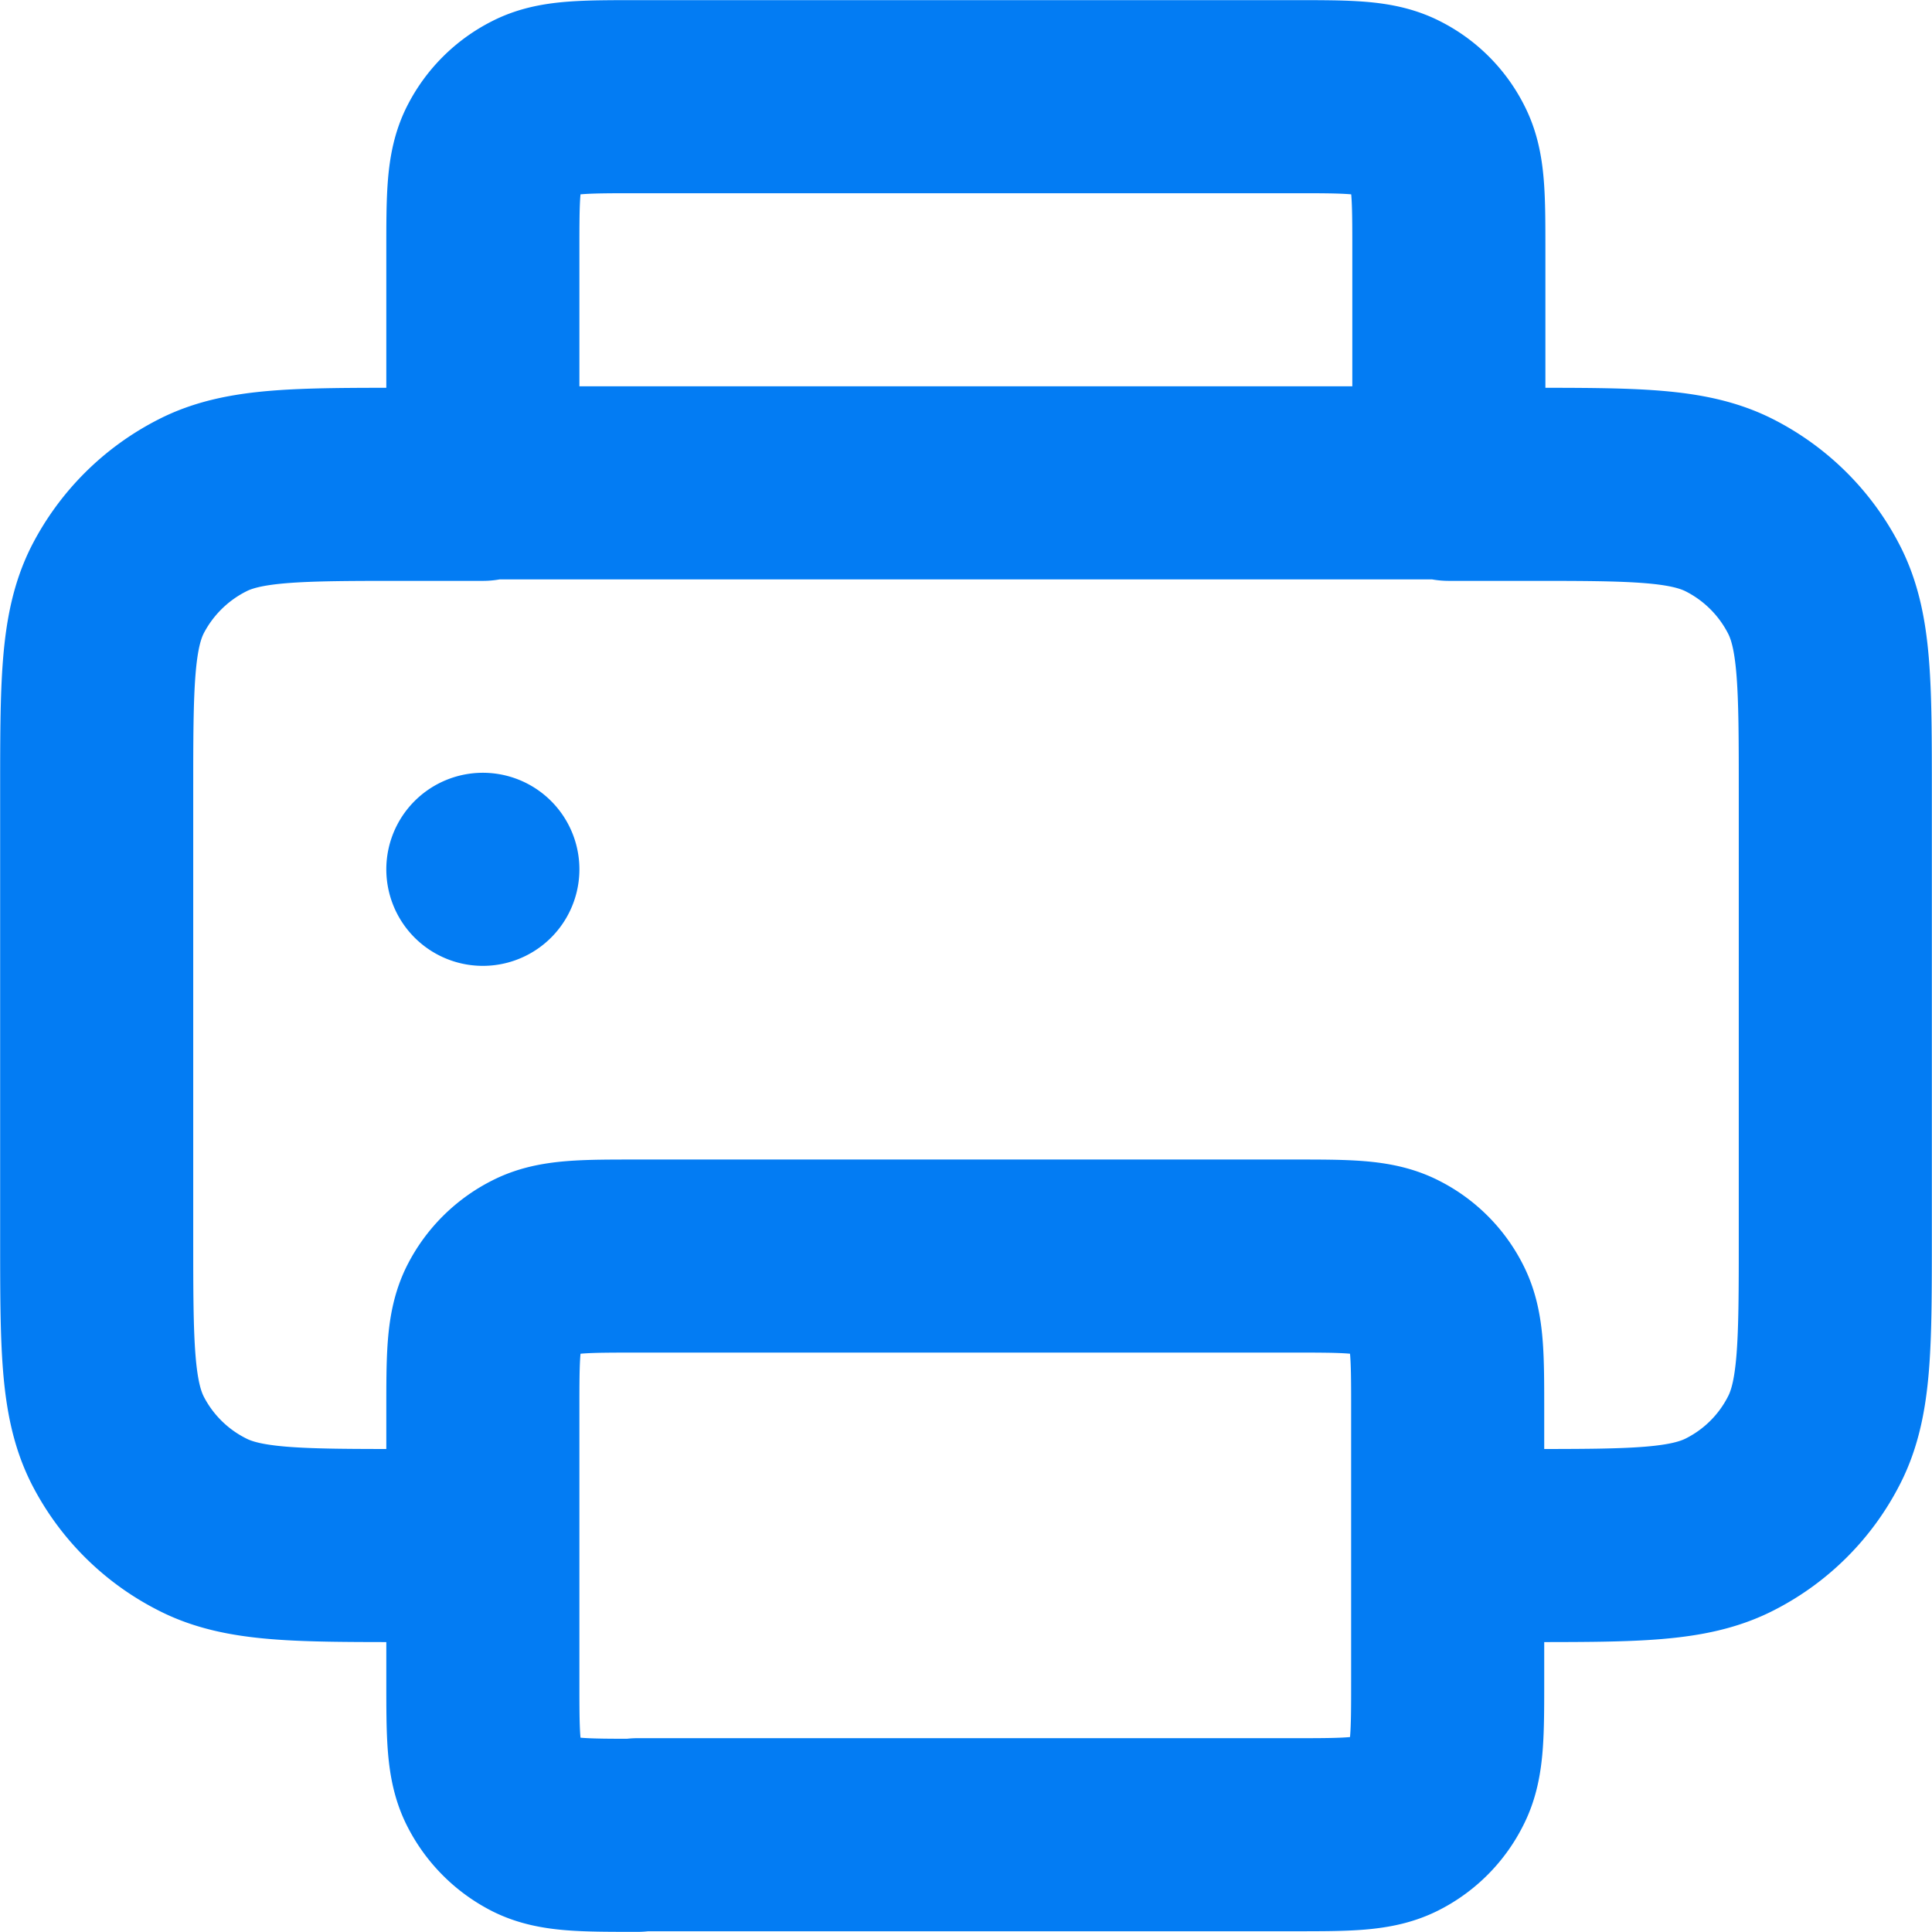
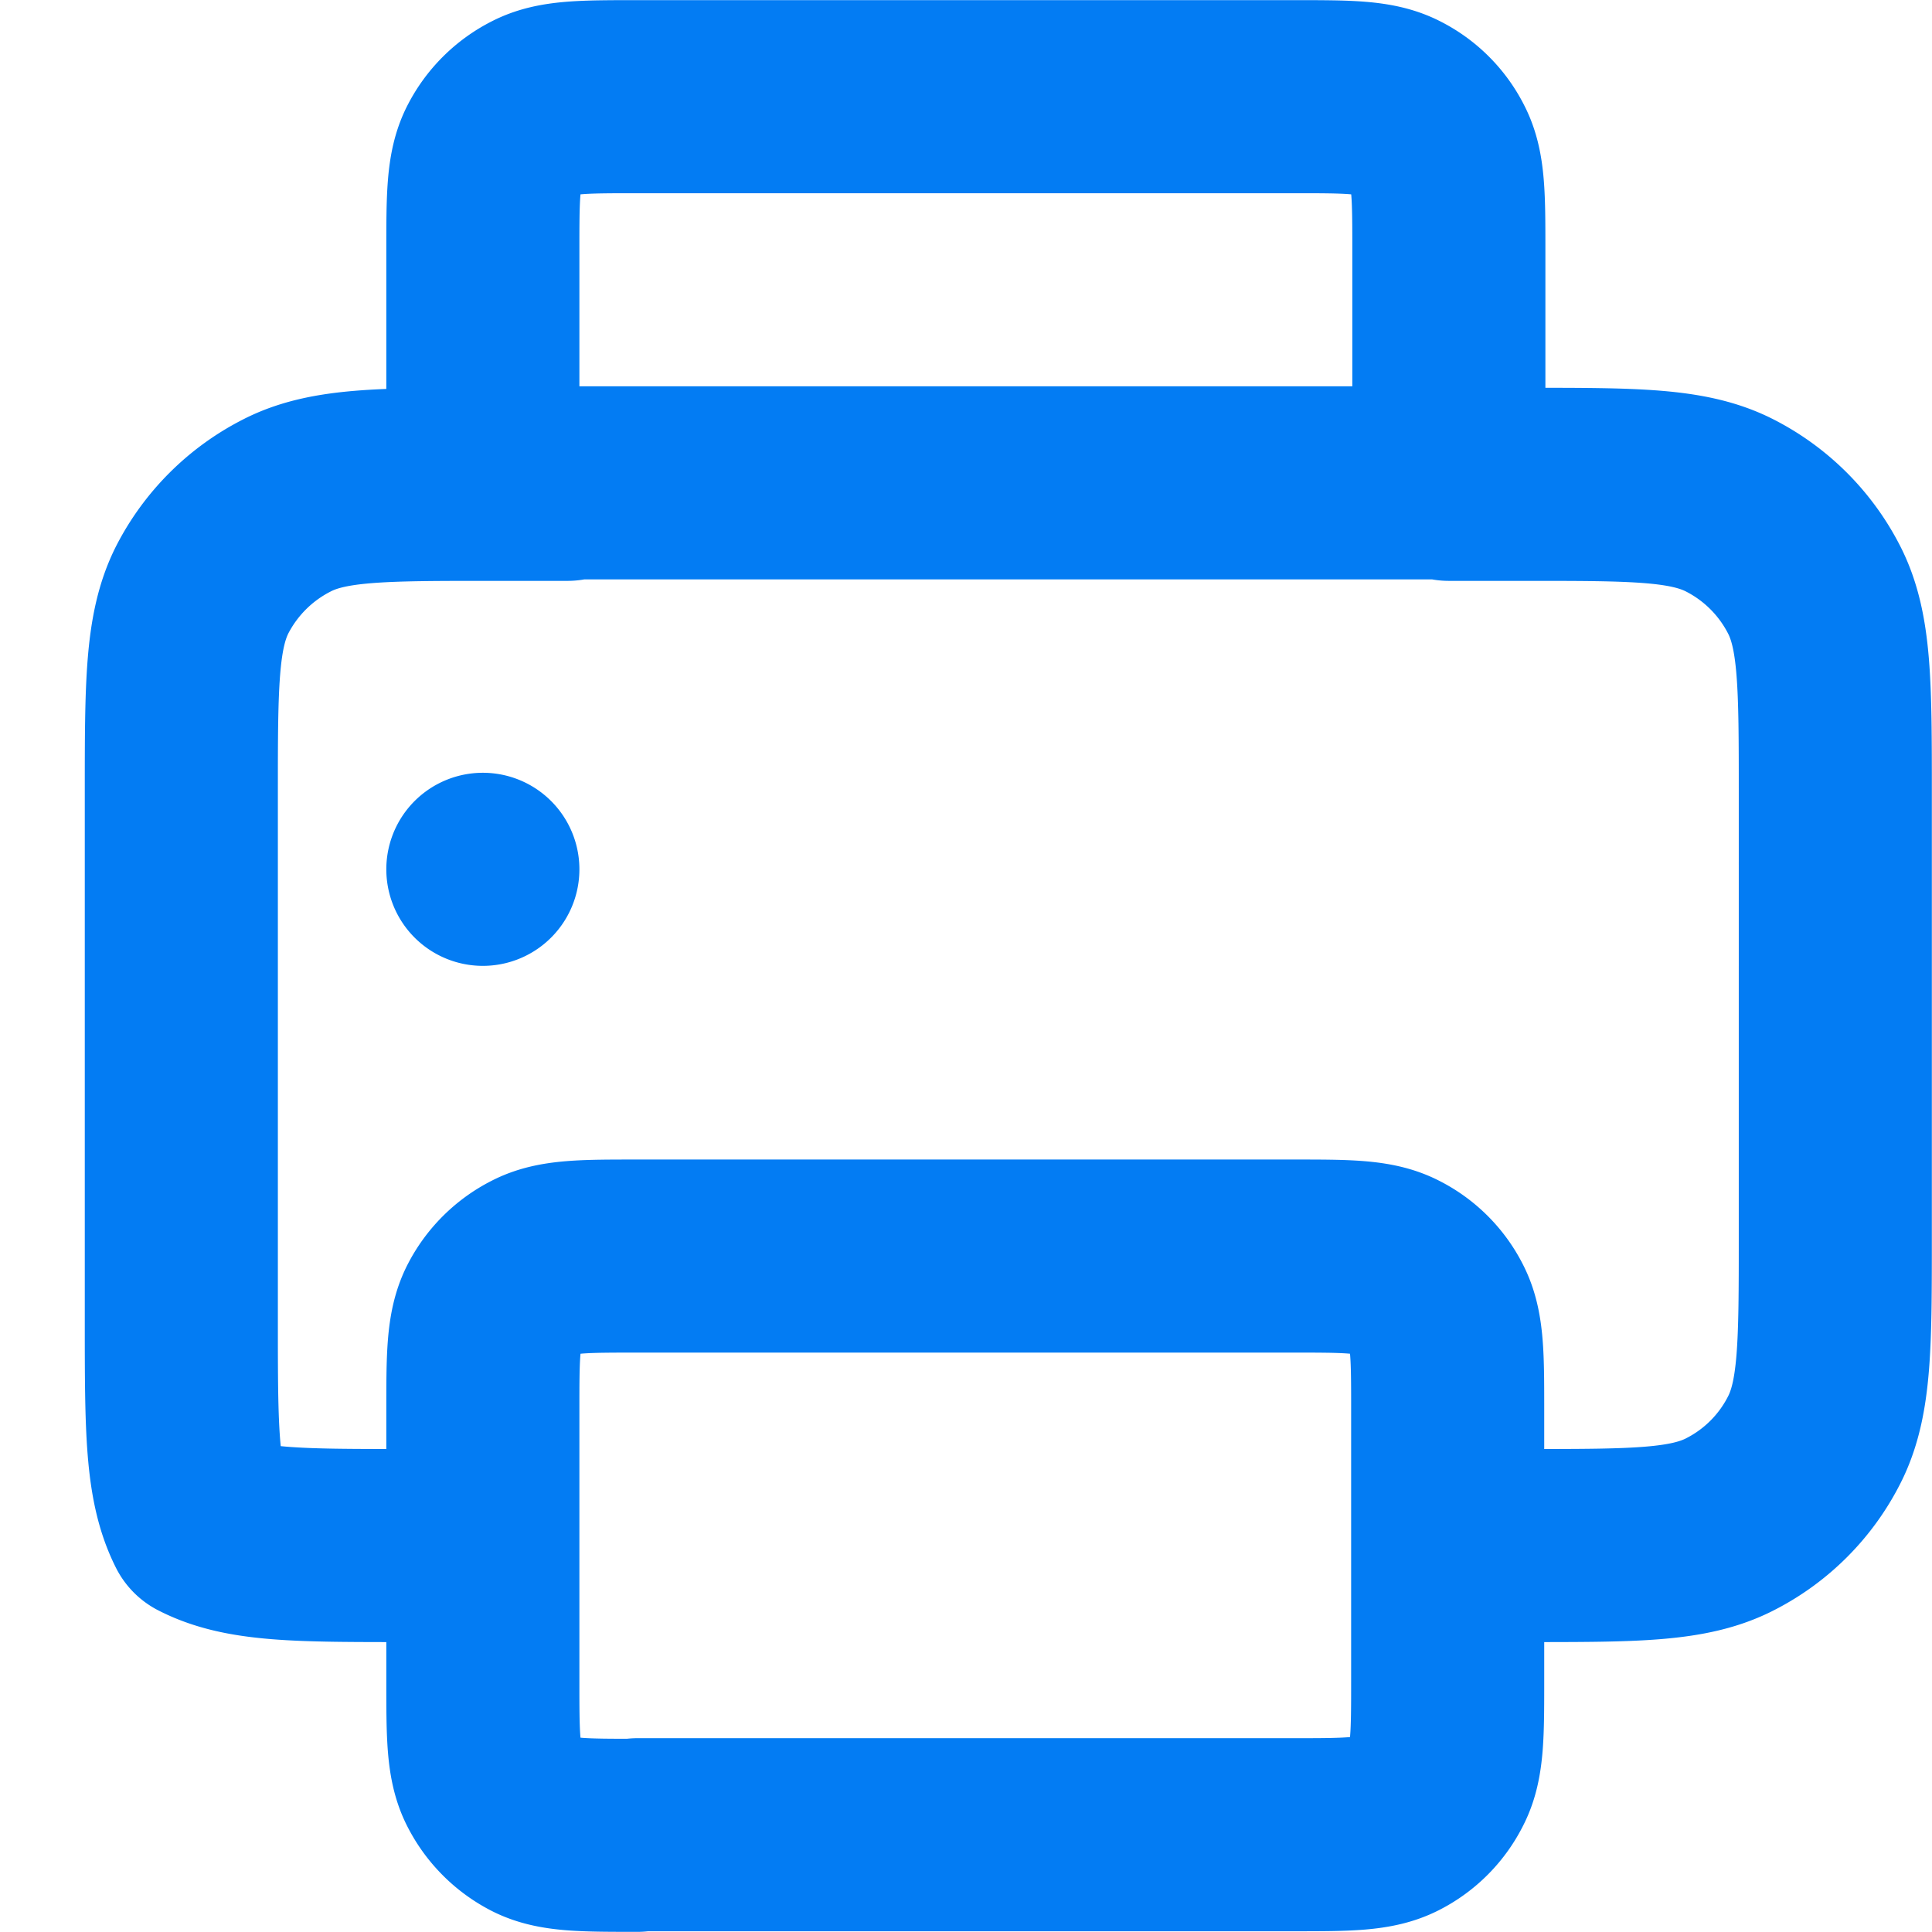
<svg xmlns="http://www.w3.org/2000/svg" viewBox="0 0 65.74 65.74">
  <defs>
    <style>.cls-1{fill:none;stroke:#037cf3;stroke-linecap:round;stroke-linejoin:round;stroke-width:6.57px;}</style>
  </defs>
  <g id="Layer_2" data-name="Layer 2">
    <g id="GFX">
-       <path class="cls-1" d="M16.43,52.59H13.8c-3.68,0-5.52,0-6.92-.72A6.55,6.55,0,0,1,4,49c-.71-1.41-.71-3.25-.71-6.93V27c0-3.68,0-5.52.71-6.93a6.6,6.6,0,0,1,2.88-2.87c1.4-.72,3.24-.72,6.92-.72h2.63M49.3,52.59h2.63c3.68,0,5.52,0,6.93-.72A6.53,6.53,0,0,0,61.73,49c.72-1.41.72-3.25.72-6.93V27c0-3.68,0-5.52-.72-6.93a6.58,6.58,0,0,0-2.87-2.87c-1.41-.72-3.25-.72-6.93-.72H49.3M16.43,29.58h0M49.3,16.43V8.55c0-1.85,0-2.77-.36-3.47a3.19,3.19,0,0,0-1.43-1.43c-.71-.36-1.63-.36-3.47-.36H21.69c-1.84,0-2.76,0-3.46.36a3.26,3.26,0,0,0-1.44,1.43c-.36.7-.36,1.62-.36,3.47v7.88m32.87,0H16.43m5.26,46H44c1.84,0,2.76,0,3.47-.36a3.21,3.21,0,0,0,1.43-1.44c.36-.7.36-1.62.36-3.46V48c0-1.84,0-2.76-.36-3.47a3.19,3.19,0,0,0-1.43-1.43c-.71-.36-1.63-.36-3.47-.36H21.69c-1.84,0-2.76,0-3.46.36a3.26,3.26,0,0,0-1.44,1.43c-.36.71-.36,1.63-.36,3.47v9.2c0,1.84,0,2.76.36,3.46a3.29,3.29,0,0,0,1.44,1.44C18.93,62.45,19.85,62.45,21.69,62.45Z" />
+       <path class="cls-1" d="M16.43,52.59H13.8c-3.68,0-5.52,0-6.92-.72c-.71-1.41-.71-3.25-.71-6.93V27c0-3.68,0-5.52.71-6.93a6.6,6.6,0,0,1,2.88-2.87c1.4-.72,3.24-.72,6.92-.72h2.63M49.3,52.59h2.63c3.68,0,5.52,0,6.93-.72A6.53,6.53,0,0,0,61.73,49c.72-1.41.72-3.25.72-6.93V27c0-3.68,0-5.52-.72-6.93a6.58,6.58,0,0,0-2.87-2.87c-1.41-.72-3.25-.72-6.93-.72H49.3M16.43,29.58h0M49.3,16.43V8.55c0-1.85,0-2.77-.36-3.47a3.19,3.19,0,0,0-1.43-1.43c-.71-.36-1.63-.36-3.47-.36H21.69c-1.84,0-2.76,0-3.46.36a3.26,3.26,0,0,0-1.44,1.43c-.36.7-.36,1.62-.36,3.47v7.88m32.87,0H16.43m5.26,46H44c1.84,0,2.76,0,3.47-.36a3.21,3.21,0,0,0,1.43-1.44c.36-.7.36-1.62.36-3.46V48c0-1.84,0-2.76-.36-3.47a3.19,3.19,0,0,0-1.43-1.43c-.71-.36-1.63-.36-3.47-.36H21.69c-1.84,0-2.76,0-3.46.36a3.26,3.26,0,0,0-1.44,1.43c-.36.71-.36,1.63-.36,3.47v9.2c0,1.84,0,2.76.36,3.46a3.29,3.29,0,0,0,1.44,1.44C18.93,62.45,19.85,62.45,21.69,62.45Z" />
    </g>
  </g>
</svg>